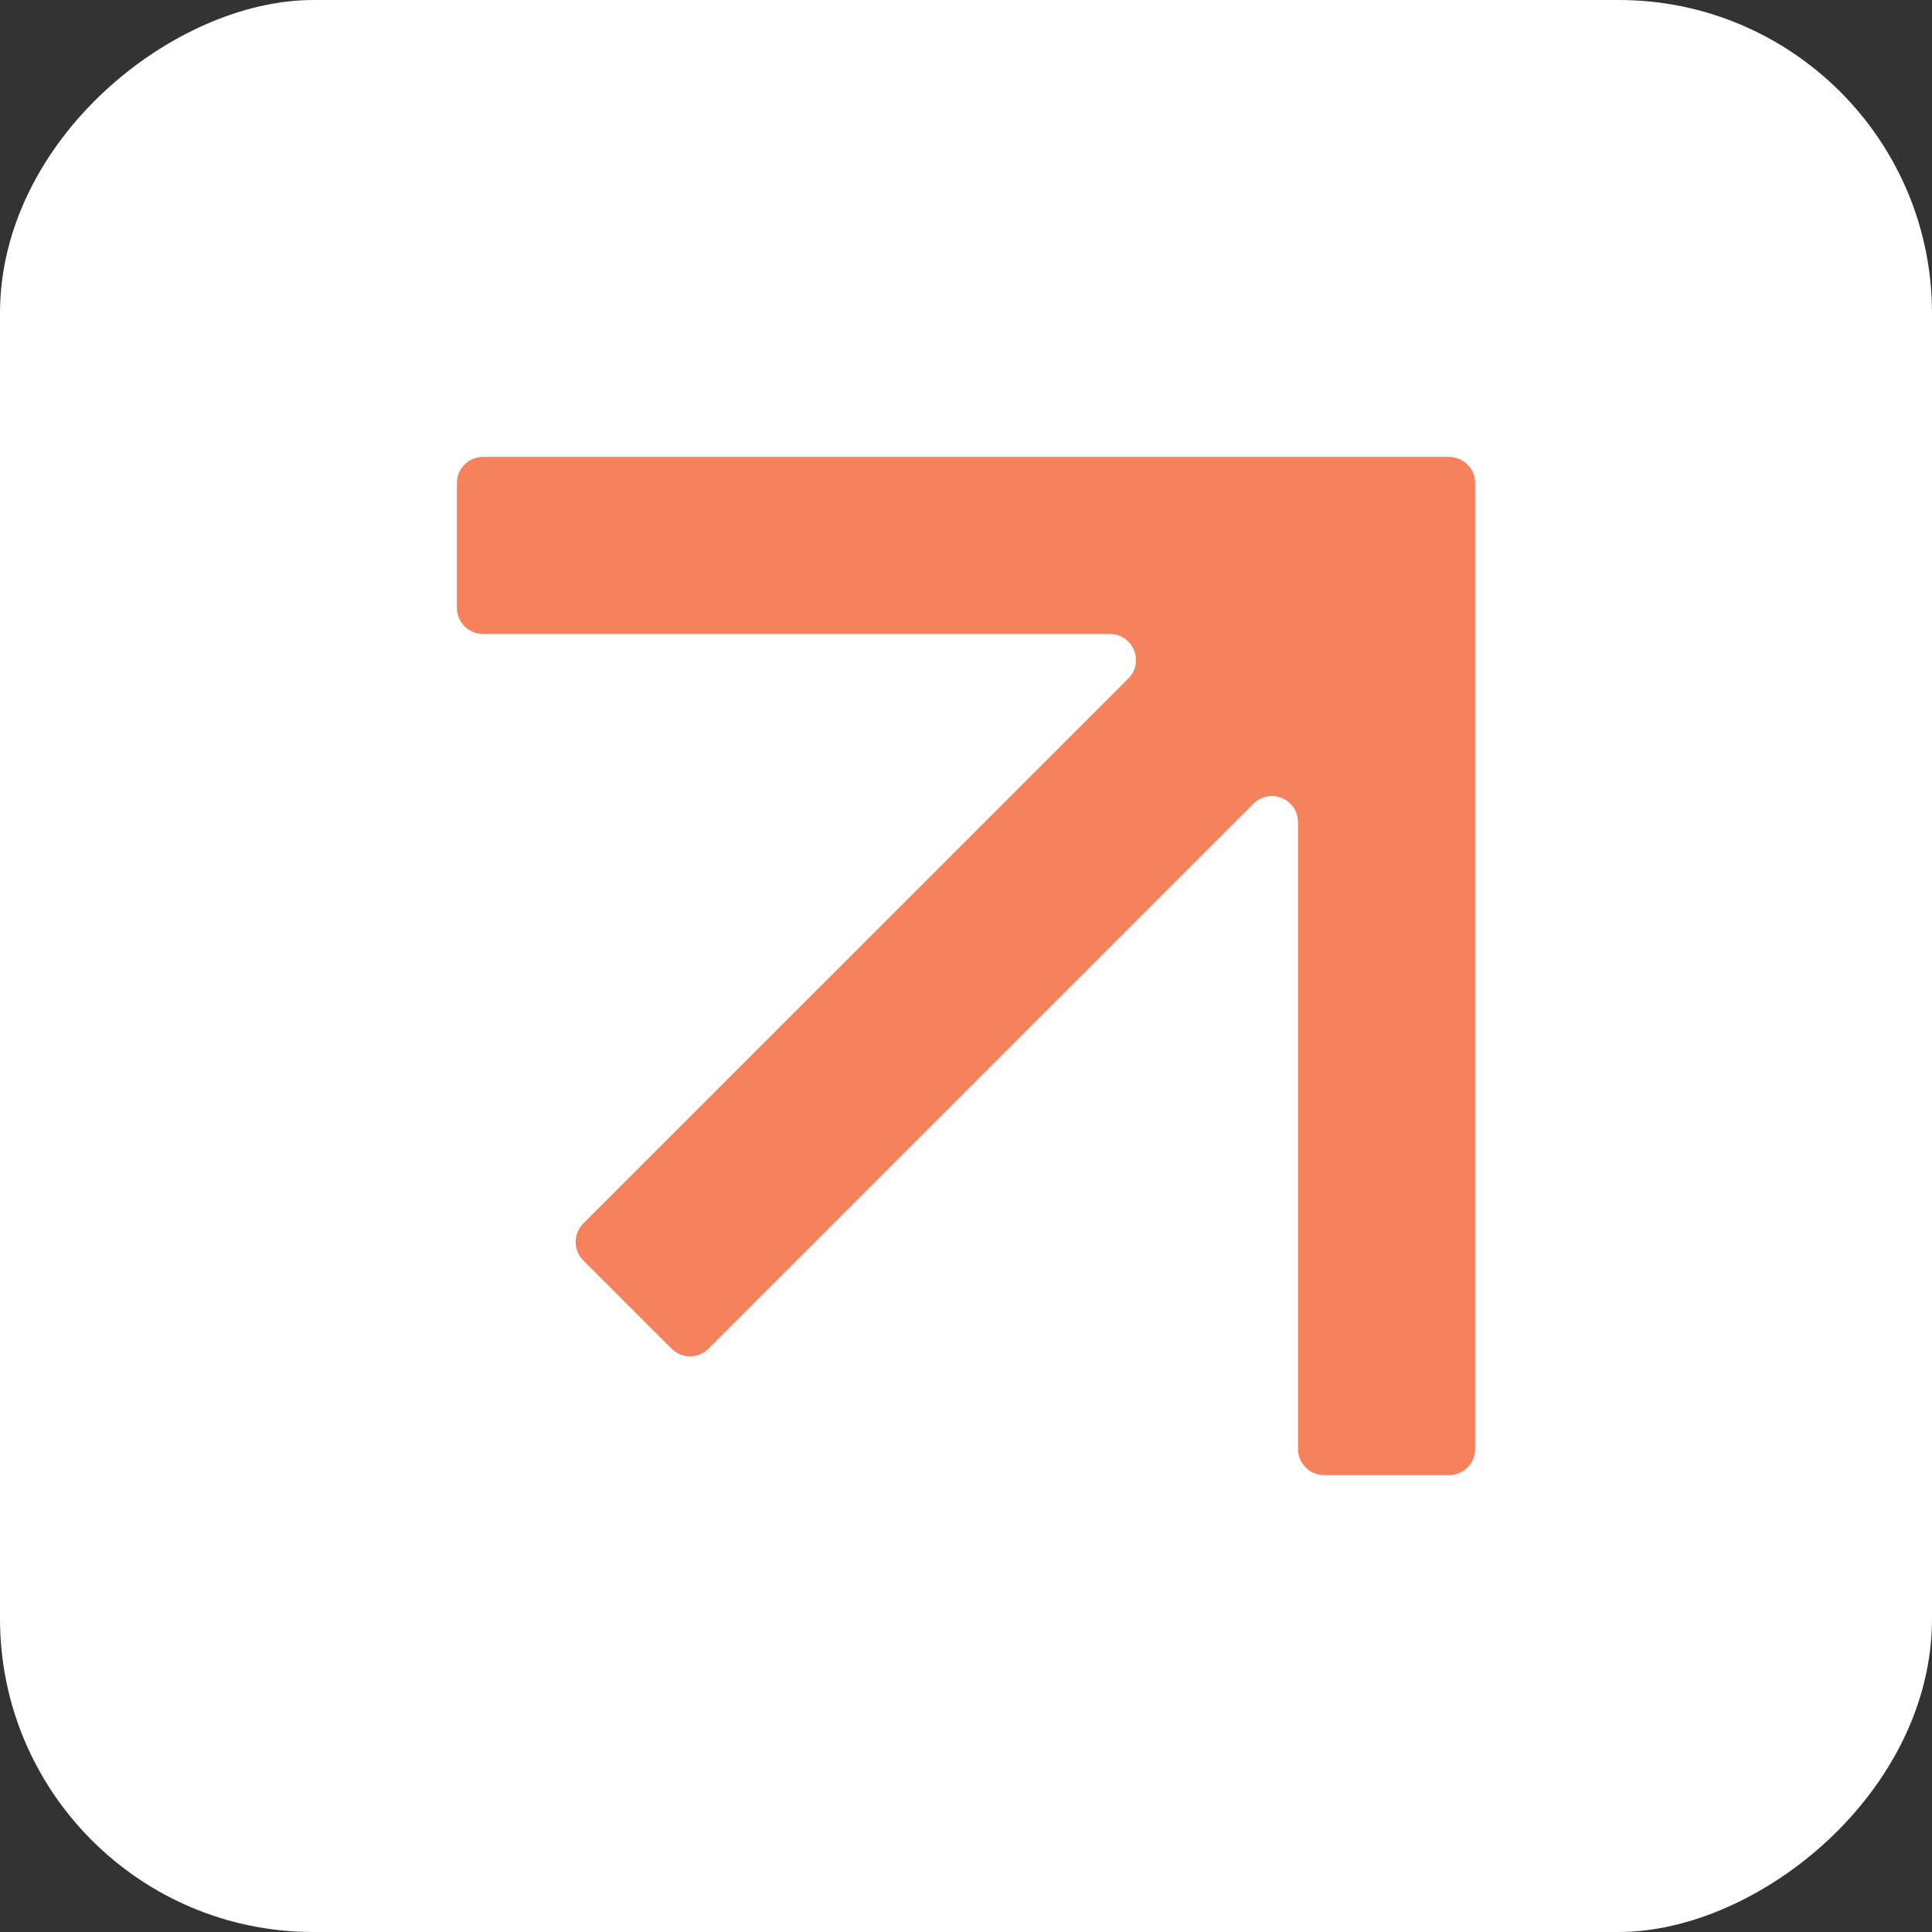
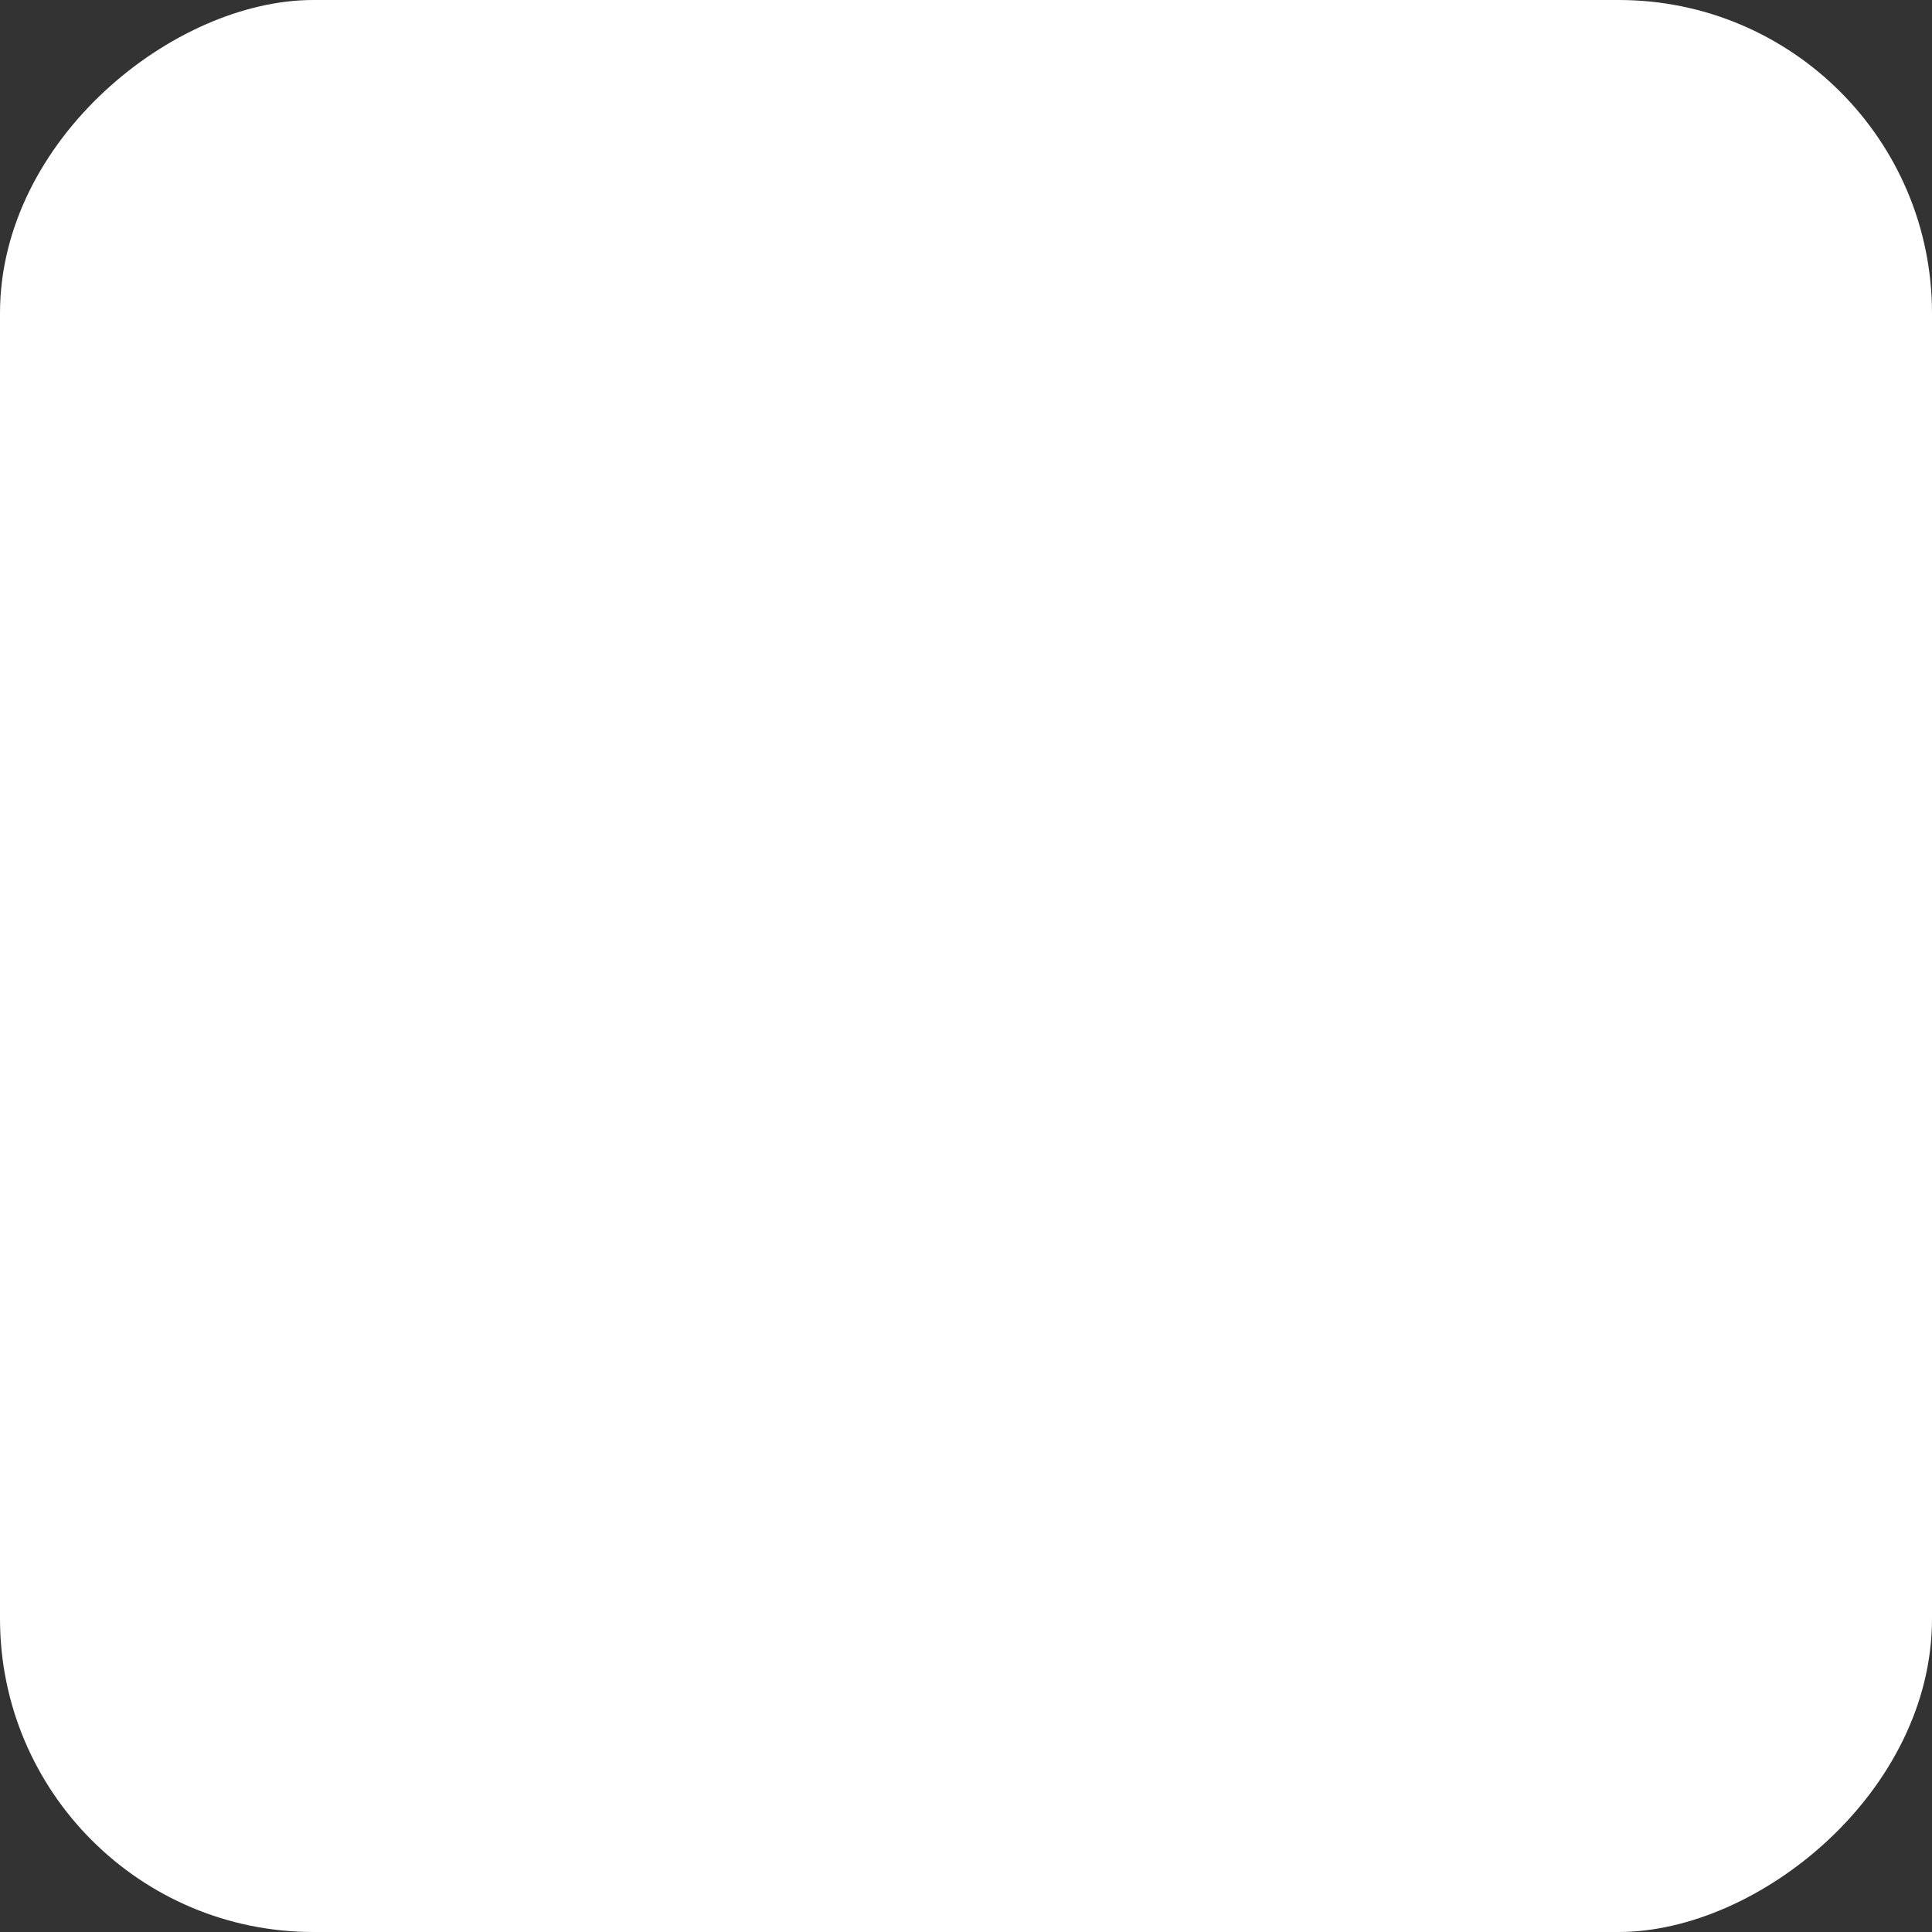
<svg xmlns="http://www.w3.org/2000/svg" width="74" height="74" viewBox="0 0 74 74" fill="none">
  <rect x="0" y="0" width="74" height="74" fill="#333333" stroke="none" />
  <rect y="74" width="74" height="74" rx="12" transform="rotate(-90 0 74)" fill="white" />
-   <path d="M18.5 17.5C17.948 17.5 17.5 17.948 17.5 18.5L17.5 23.283C17.5 23.835 17.948 24.283 18.5 24.283L42.508 24.283C43.399 24.283 43.845 25.36 43.215 25.99L22.342 46.862C21.951 47.253 21.951 47.886 22.342 48.277L25.723 51.658C26.114 52.049 26.747 52.049 27.137 51.658L48.01 30.785C48.64 30.155 49.717 30.601 49.717 31.492L49.717 55.5C49.717 56.052 50.165 56.5 50.717 56.5L55.5 56.5C56.052 56.5 56.5 56.052 56.5 55.5L56.5 18.5C56.5 17.948 56.052 17.5 55.5 17.5L18.5 17.5Z" fill="#F5815D" />
</svg>